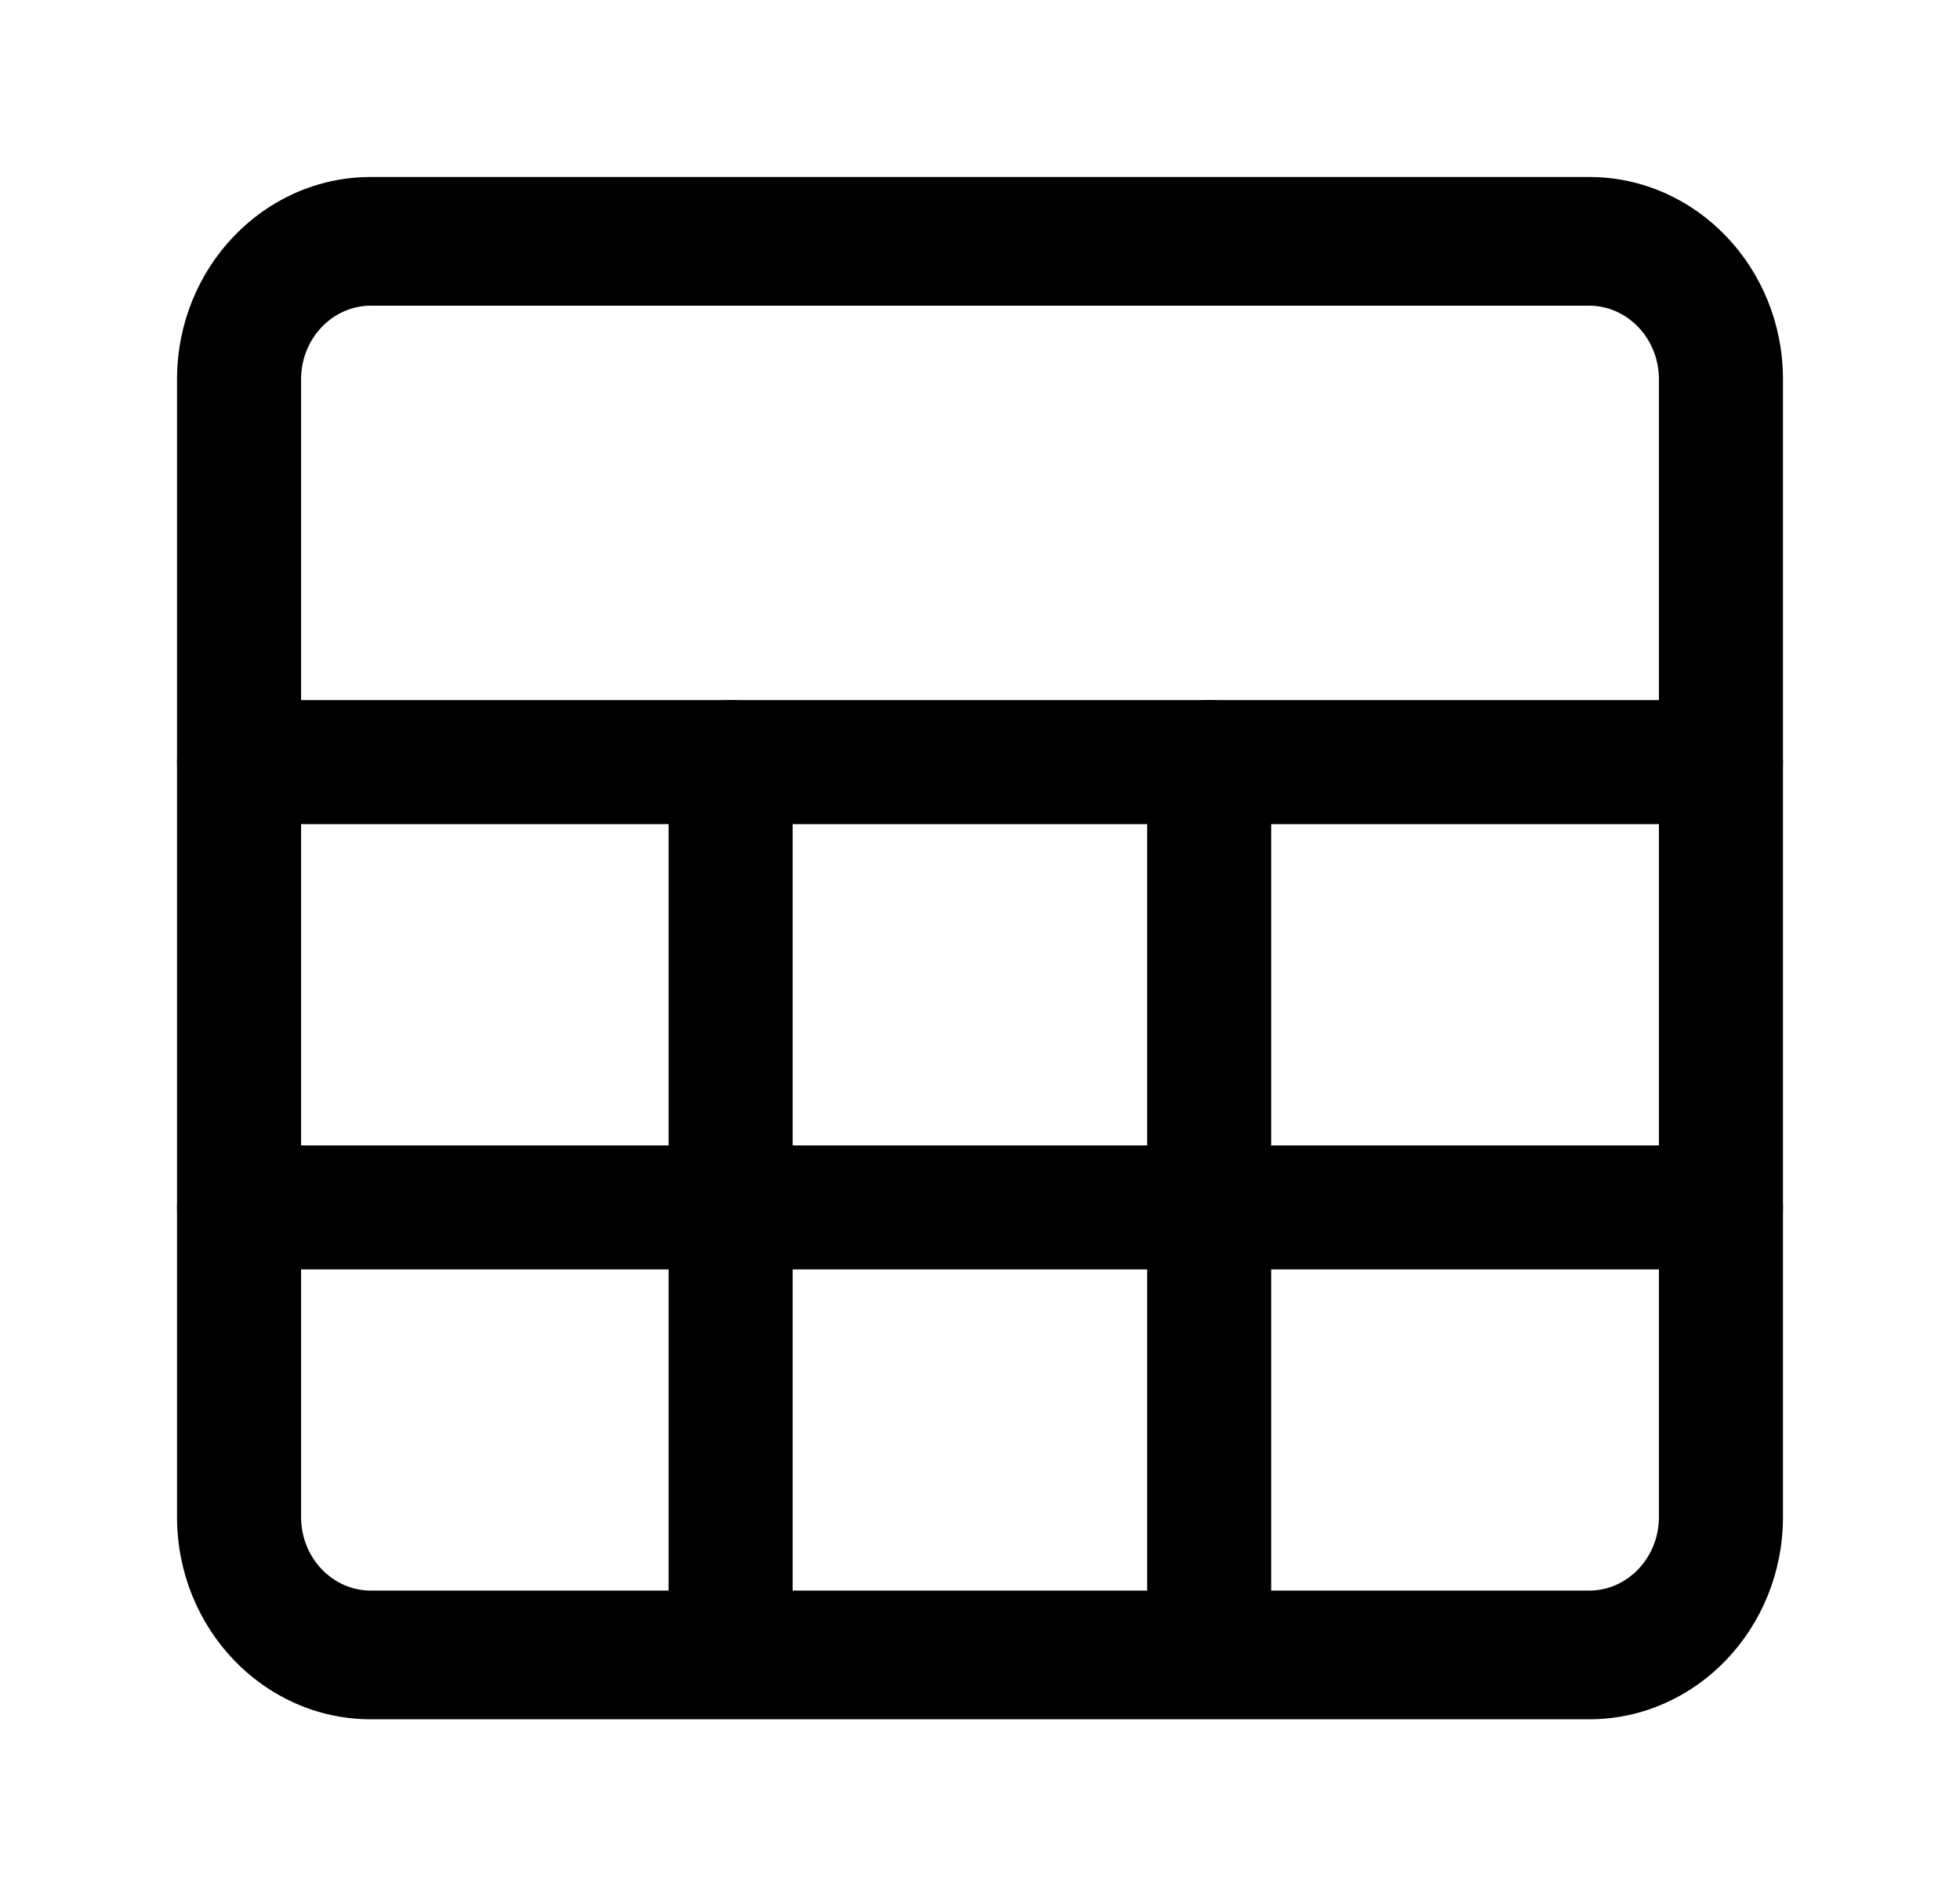
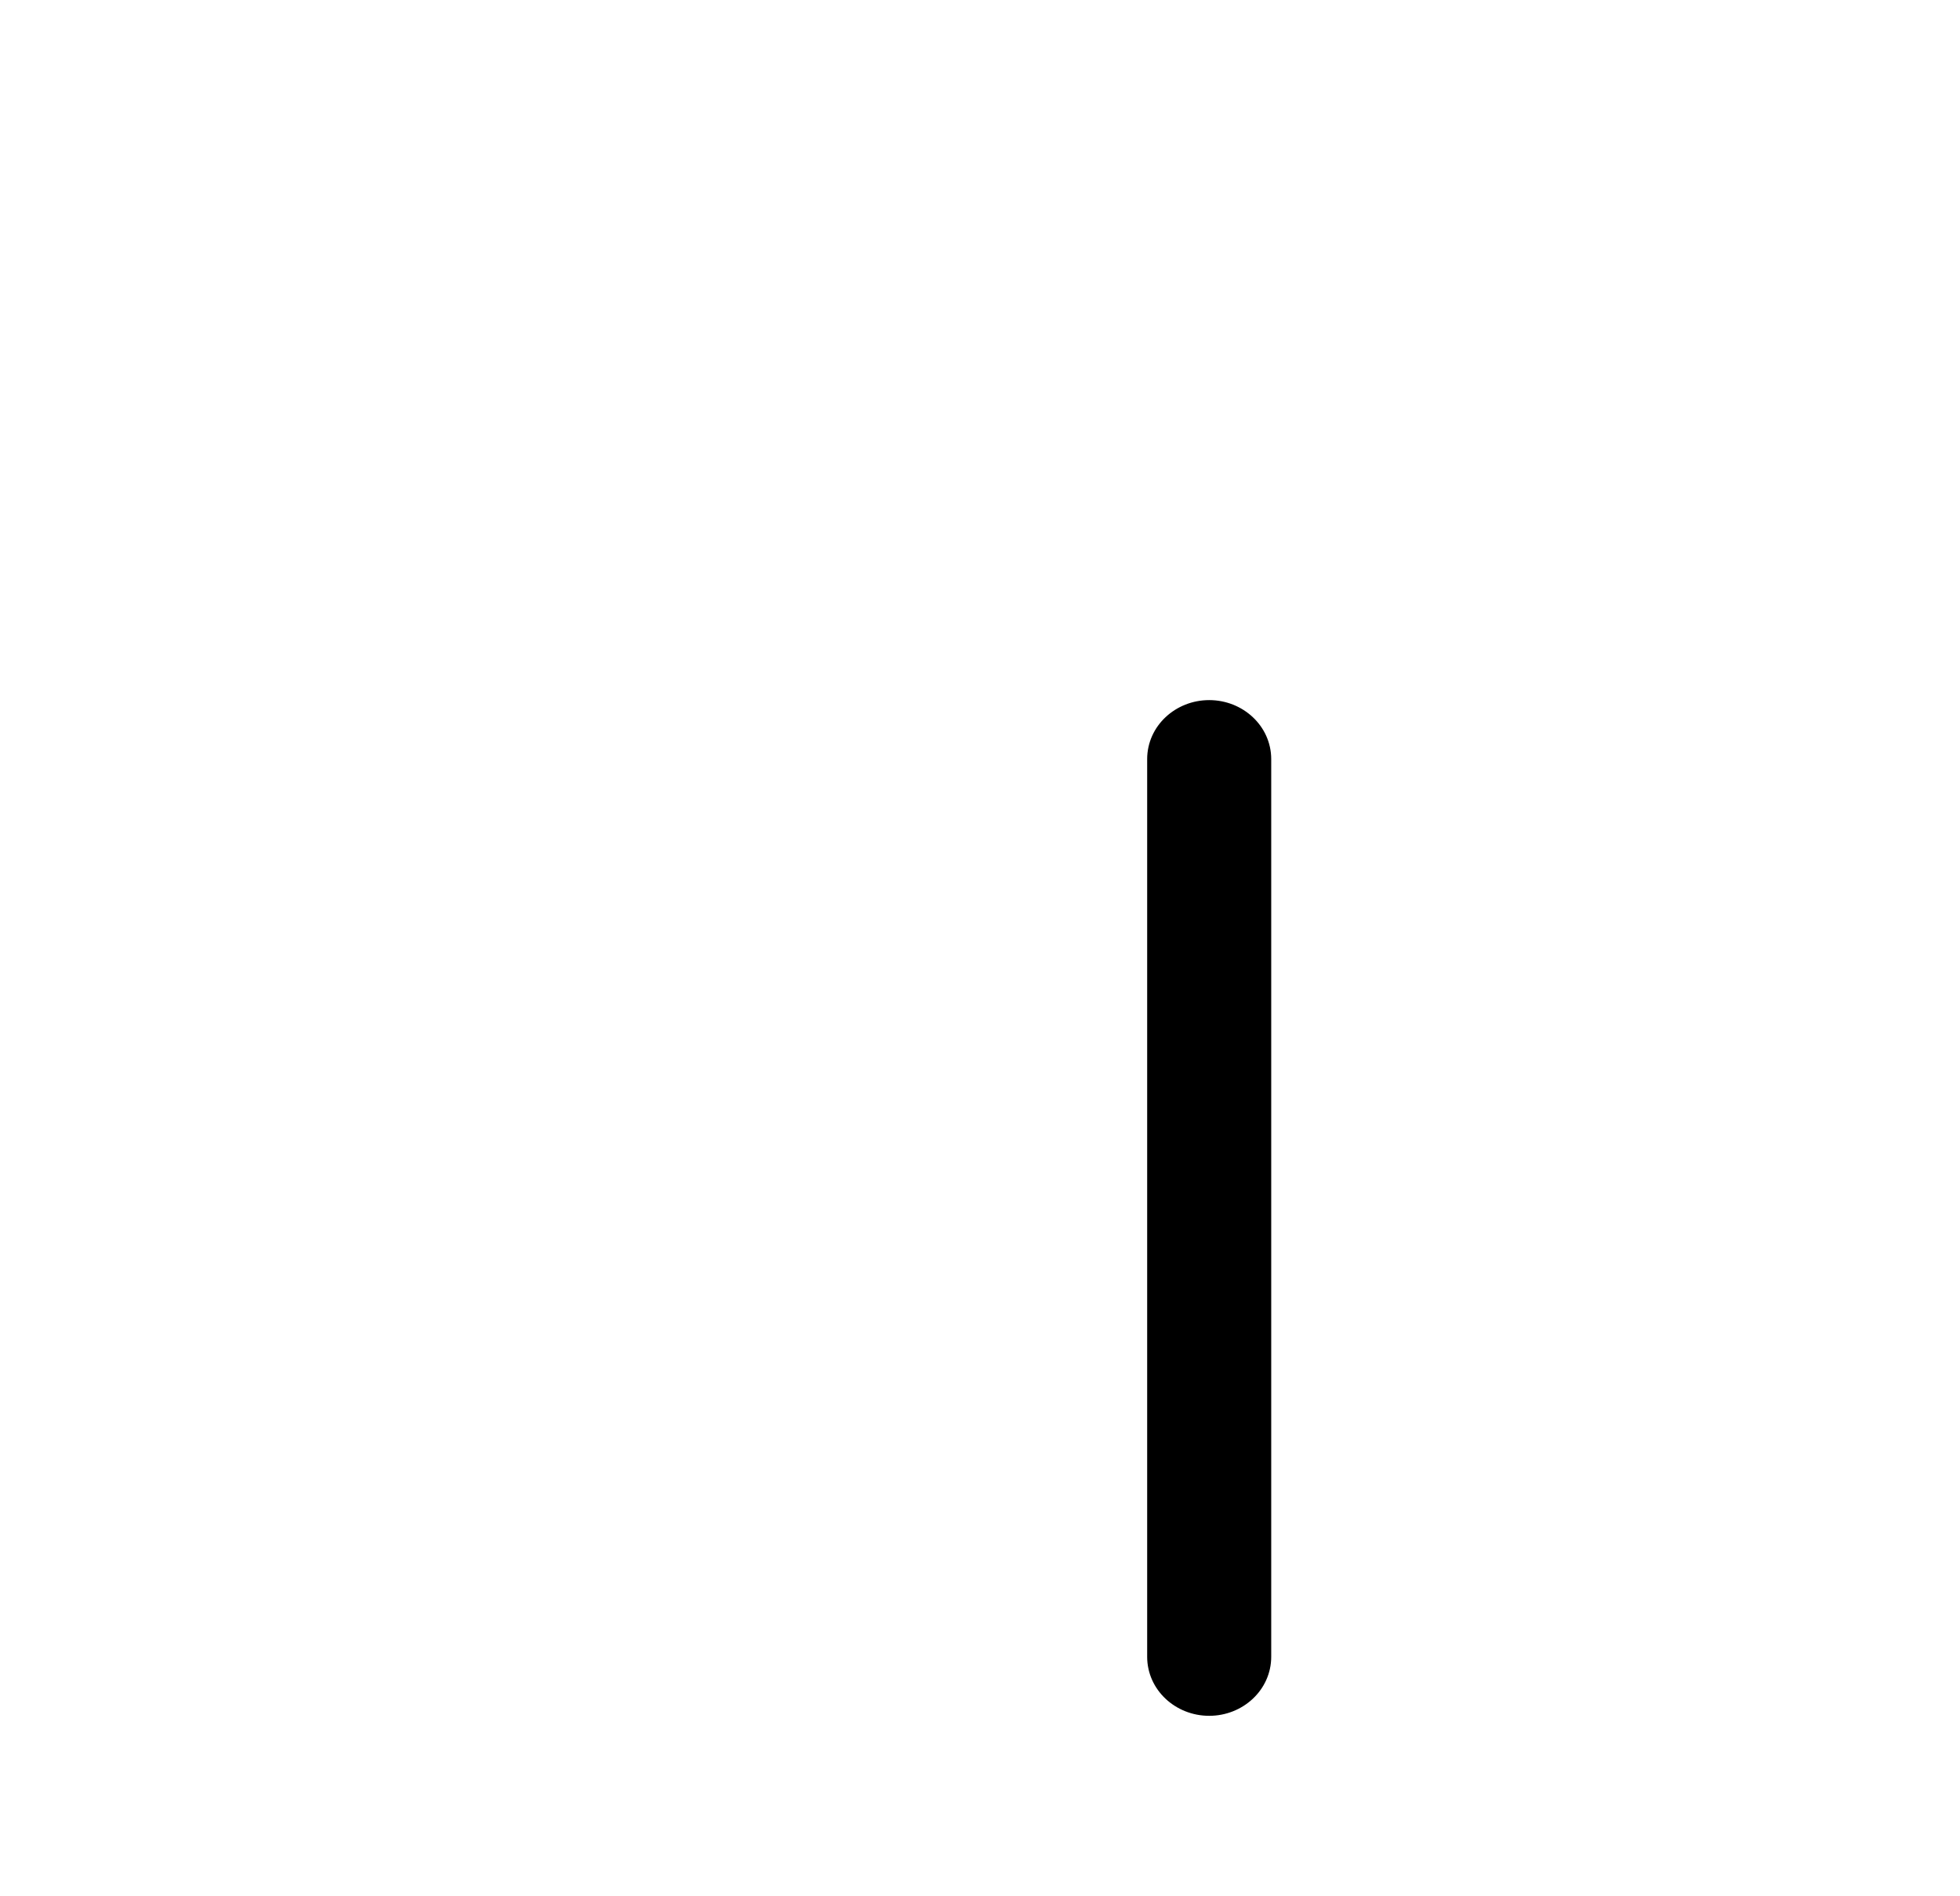
<svg xmlns="http://www.w3.org/2000/svg" width="31" height="30" viewBox="0 0 31 30" fill="none">
-   <path d="M25.136 2.9C26.775 2.901 28.1 4.294 28.1 6V24C28.1 25.706 26.775 27.099 25.136 27.1H5.864C4.225 27.099 2.9 25.706 2.9 24V6C2.9 4.294 4.225 2.901 5.864 2.9H25.136ZM5.864 4.736C5.206 4.737 4.662 5.299 4.662 6V24C4.662 24.701 5.206 25.264 5.864 25.264H25.136C25.794 25.264 26.338 24.701 26.338 24V6C26.338 5.299 25.794 4.737 25.136 4.736H5.864Z" fill="black" stroke="black" style="fill:black;fill-opacity:1;stroke:black;stroke-opacity:1;" stroke-width="0.2" />
-   <path d="M27.219 11.176C27.705 11.176 28.1 11.57 28.1 12.057C28.1 12.543 27.705 12.938 27.219 12.938H3.781C3.295 12.938 2.9 12.543 2.9 12.057C2.9 11.57 3.295 11.176 3.781 11.176H27.219Z" fill="black" stroke="black" style="fill:black;fill-opacity:1;stroke:black;stroke-opacity:1;" stroke-width="0.2" />
-   <path d="M27.219 18.221C27.705 18.221 28.1 18.616 28.1 19.102C28.1 19.588 27.705 19.983 27.219 19.983H3.781C3.295 19.983 2.9 19.588 2.9 19.102C2.9 18.616 3.295 18.221 3.781 18.221H27.219Z" fill="black" stroke="black" style="fill:black;fill-opacity:1;stroke:black;stroke-opacity:1;" stroke-width="0.2" />
-   <path d="M11.556 11.176C12.037 11.176 12.437 11.543 12.437 12.01V26.211C12.437 26.677 12.037 27.045 11.556 27.045C11.076 27.045 10.675 26.677 10.675 26.211V12.01C10.675 11.543 11.076 11.176 11.556 11.176Z" fill="black" stroke="black" style="fill:black;fill-opacity:1;stroke:black;stroke-opacity:1;" stroke-width="0.2" />
  <path d="M19.125 11.176C19.605 11.176 20.006 11.543 20.006 12.01V26.211C20.006 26.677 19.606 27.045 19.125 27.045C18.644 27.045 18.244 26.677 18.244 26.211V12.01C18.244 11.543 18.645 11.176 19.125 11.176Z" fill="black" stroke="black" style="fill:black;fill-opacity:1;stroke:black;stroke-opacity:1;" stroke-width="0.2" />
</svg>